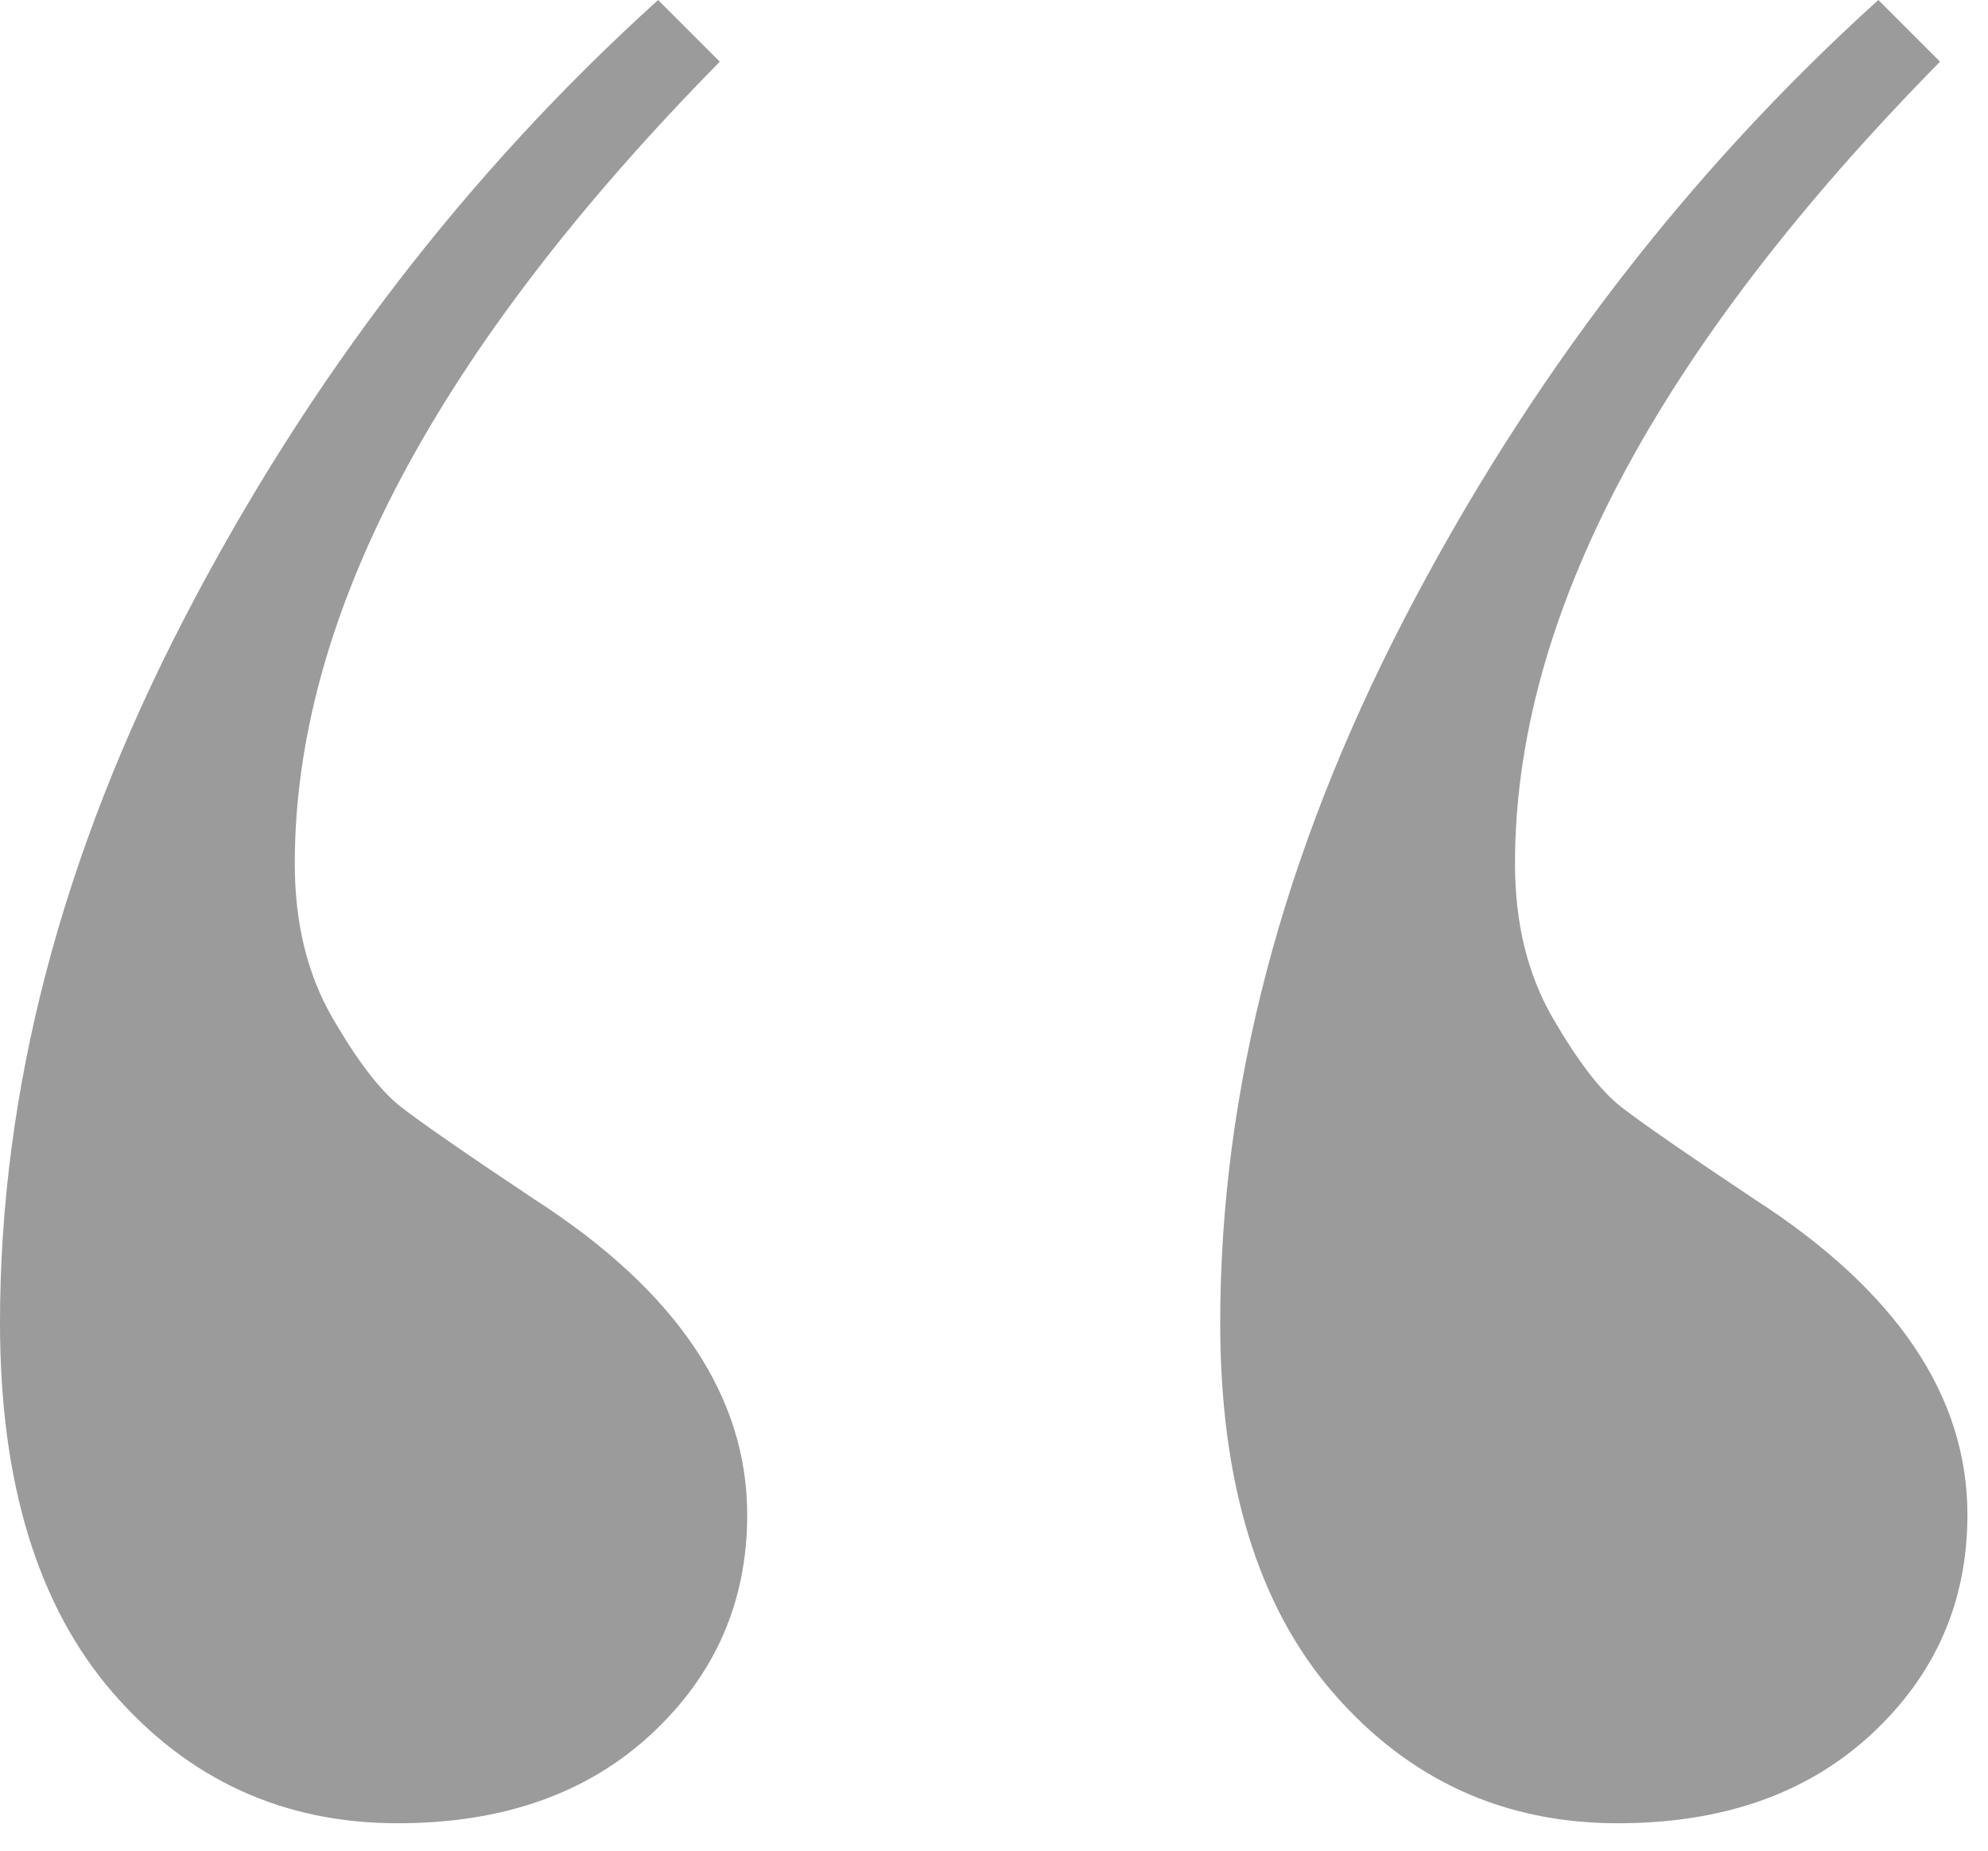
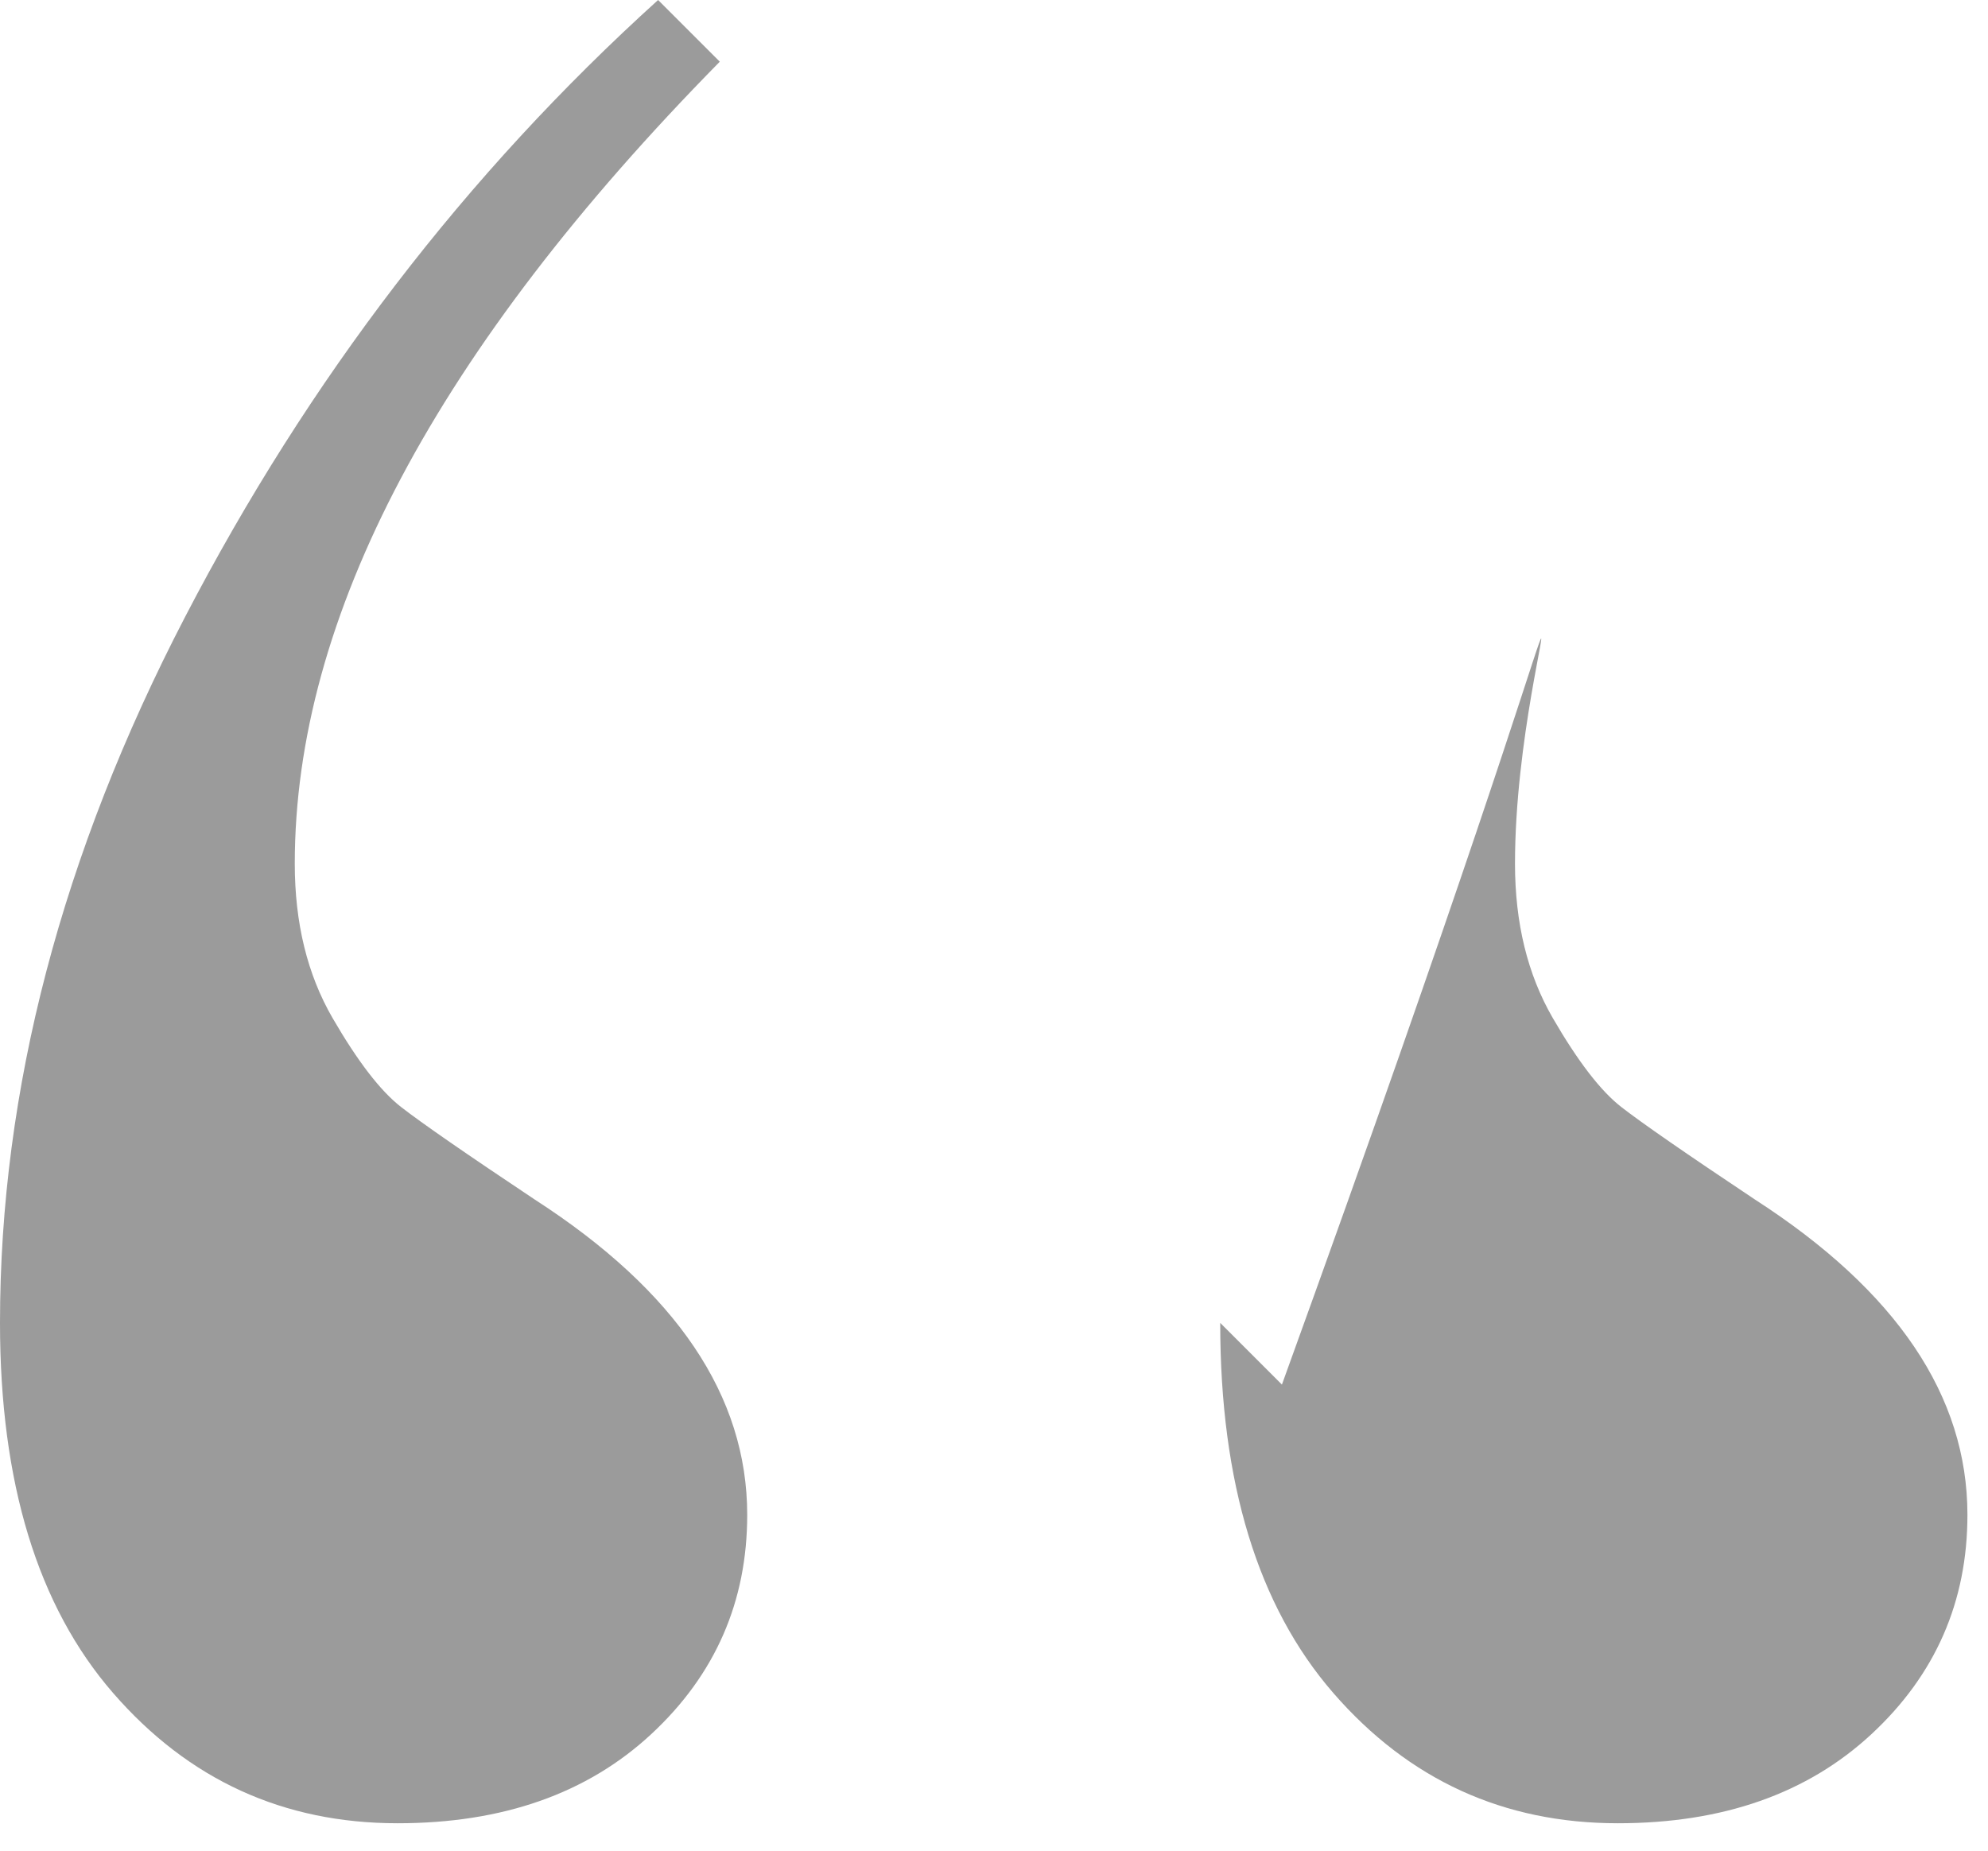
<svg xmlns="http://www.w3.org/2000/svg" width="58" height="54" viewBox="0 0 58 54">
-   <path fill="#9B9B9B" fill-rule="nonzero" d="M0 38.6C0 31.8 1.8 24.933 5.4 18 9 11.067 13.6 5.067 19.2 0L21 1.8C12.733 10.2 8.6 18 8.6 25.2c0 1.733.367 3.233 1.1 4.5.733 1.267 1.4 2.133 2 2.6.6.467 1.9 1.367 3.9 2.7 4.133 2.667 6.2 5.733 6.2 9.2 0 2.533-.933 4.667-2.8 6.4-1.867 1.733-4.333 2.6-7.4 2.6-3.333 0-6.1-1.267-8.3-3.8C1.1 46.867 0 43.267 0 38.6zm35.6 0c0-6.8 1.8-13.667 5.4-20.6 3.6-6.933 8.2-12.933 13.8-18l1.8 1.8C48.333 10.2 44.2 18 44.2 25.2c0 1.733.367 3.233 1.1 4.5.733 1.267 1.4 2.133 2 2.6.6.467 1.9 1.367 3.9 2.7 4.133 2.667 6.2 5.733 6.2 9.2 0 2.533-.933 4.667-2.8 6.4-1.867 1.733-4.333 2.6-7.4 2.6-3.333 0-6.1-1.267-8.3-3.8-2.2-2.533-3.3-6.133-3.3-10.8z" />
+   <path fill="#9B9B9B" fill-rule="nonzero" d="M0 38.6C0 31.8 1.8 24.933 5.4 18 9 11.067 13.6 5.067 19.2 0L21 1.8C12.733 10.2 8.6 18 8.6 25.2c0 1.733.367 3.233 1.1 4.5.733 1.267 1.4 2.133 2 2.6.6.467 1.9 1.367 3.9 2.7 4.133 2.667 6.2 5.733 6.2 9.2 0 2.533-.933 4.667-2.8 6.4-1.867 1.733-4.333 2.6-7.4 2.6-3.333 0-6.1-1.267-8.3-3.8C1.1 46.867 0 43.267 0 38.6zm35.6 0l1.8 1.8C48.333 10.2 44.2 18 44.2 25.2c0 1.733.367 3.233 1.1 4.5.733 1.267 1.4 2.133 2 2.6.6.467 1.9 1.367 3.9 2.7 4.133 2.667 6.2 5.733 6.2 9.2 0 2.533-.933 4.667-2.8 6.4-1.867 1.733-4.333 2.6-7.4 2.6-3.333 0-6.1-1.267-8.3-3.8-2.2-2.533-3.3-6.133-3.3-10.8z" />
</svg>